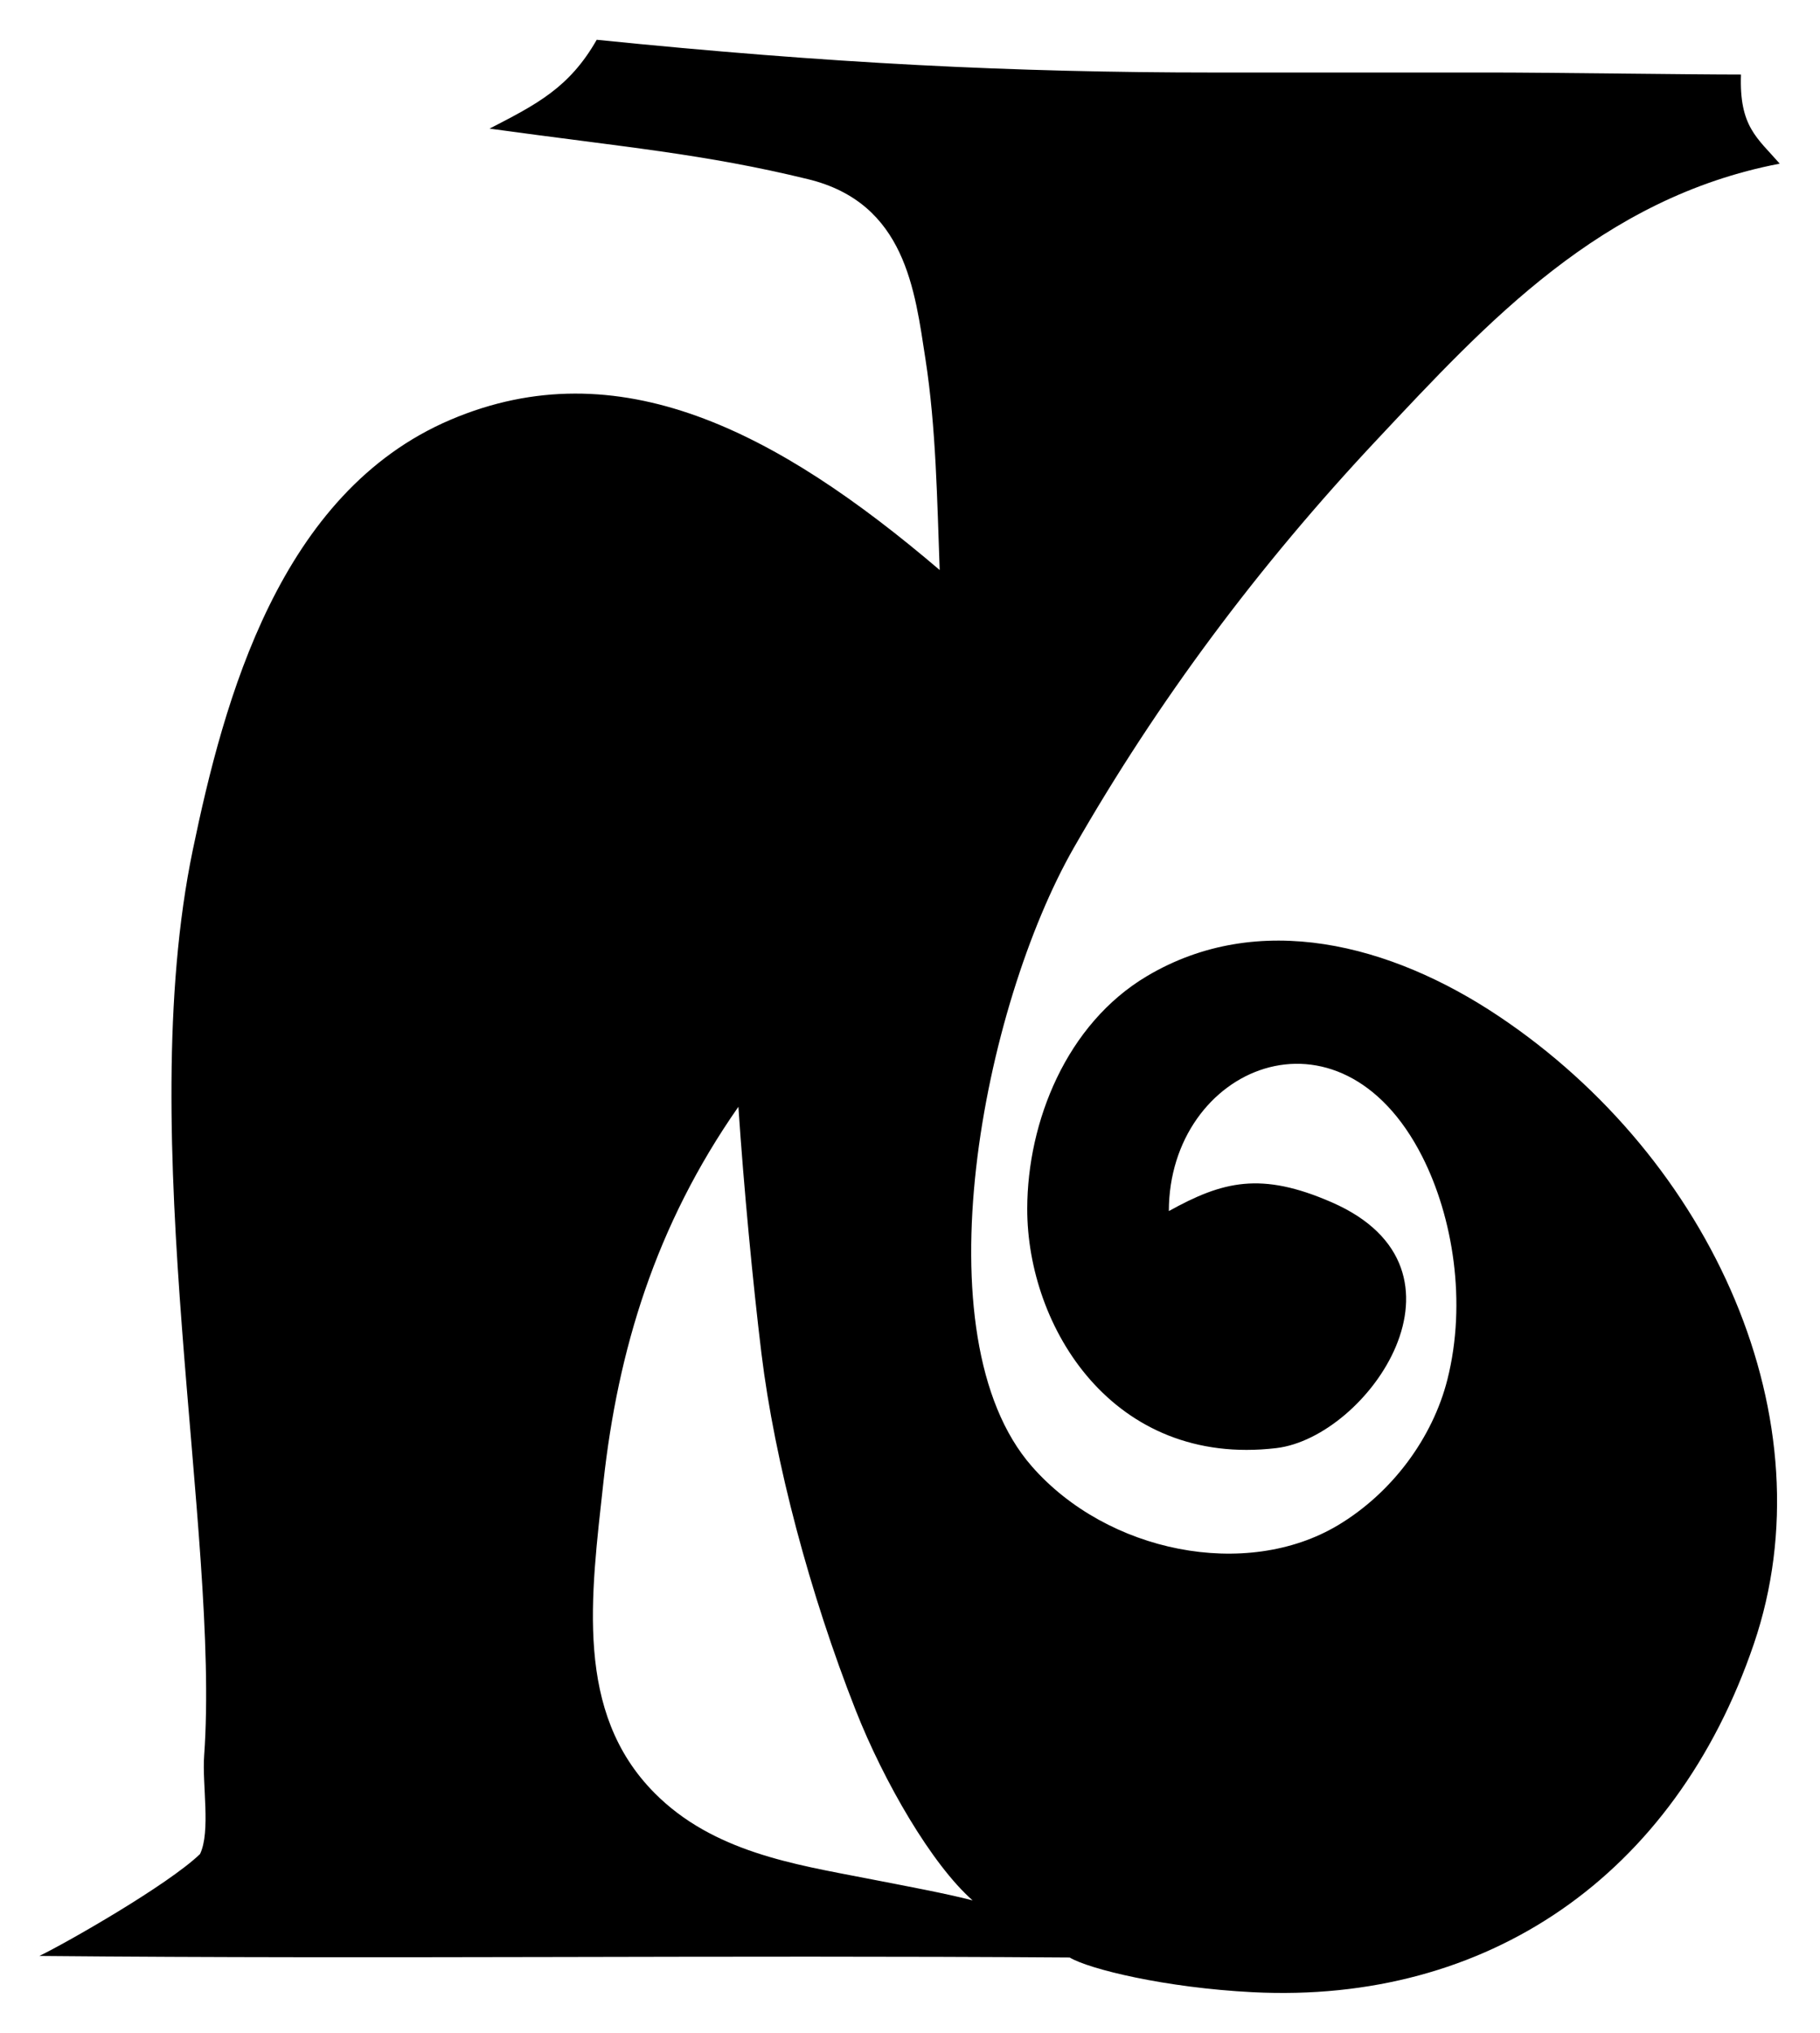
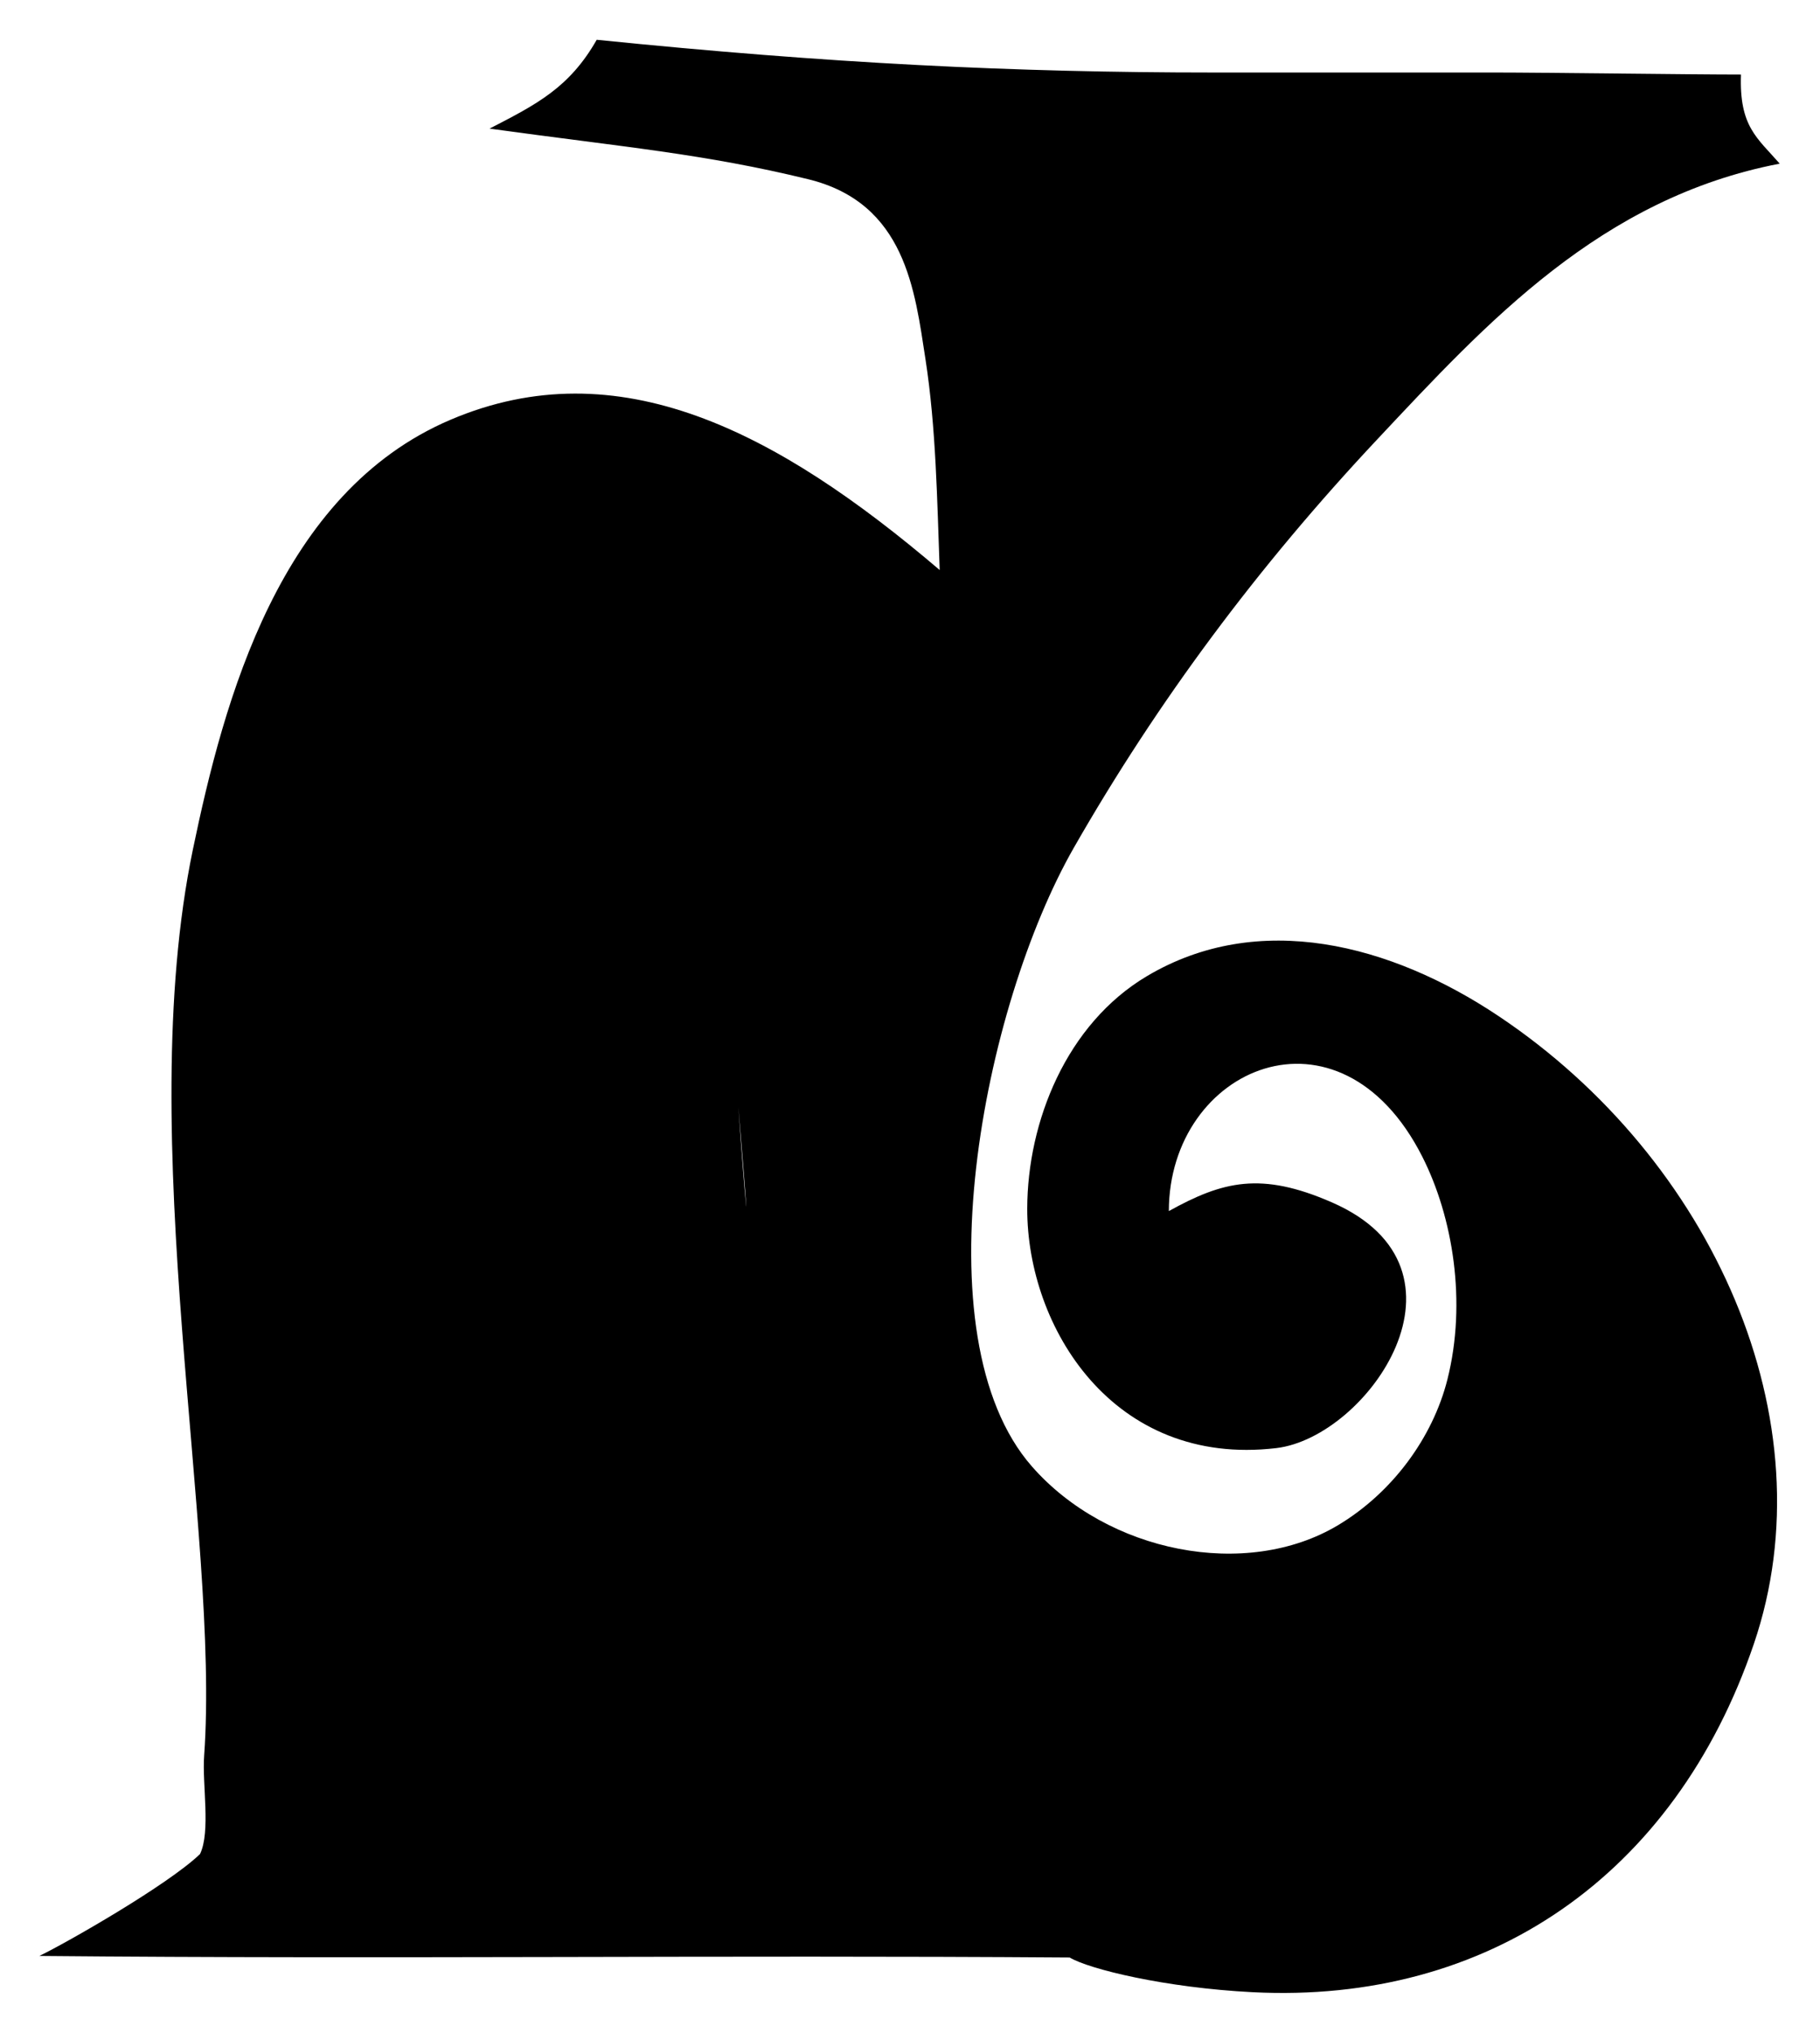
<svg xmlns="http://www.w3.org/2000/svg" xmlns:ns1="http://www.inkscape.org/namespaces/inkscape" xmlns:ns2="http://sodipodi.sourceforge.net/DTD/sodipodi-0.dtd" id="svg2985" version="1.1" ns1:version="0.48.2 r9819" width="140.125" height="156.464" ns2:docname="archaic-i.svg">
  <defs id="defs2989" />
  <ns2:namedview pagecolor="#ffffff" bordercolor="#666666" borderopacity="1" objecttolerance="10" gridtolerance="10" guidetolerance="10" ns1:pageopacity="0" ns1:pageshadow="2" ns1:window-width="1366" ns1:window-height="706" id="namedview2987" showgrid="true" fit-margin-top="3" fit-margin-left="3" fit-margin-right="3" fit-margin-bottom="3" ns1:zoom="2.1362238" ns1:cx="32.581574" ns1:cy="70.957448" ns1:window-x="-8" ns1:window-y="-8" ns1:window-maximized="1" ns1:current-layer="svg2985">
    <ns1:grid type="xygrid" id="grid3766" empspacing="5" visible="true" enabled="true" snapvisiblegridlinesonly="true" />
  </ns2:namedview>
-   <path id="path3768" style="fill:#000000;fill-rule:evenodd;stroke:#000000;stroke-width:0;stroke-linecap:butt;stroke-linejoin:miter;stroke-miterlimit:4;stroke-opacity:1;stroke-dasharray:none" d="m 56.851,85.195 c -6.414,9.179 -9.28,18.782 -10.39,28.871 -0.976,8.874 -2.227,17.739 3.93,23.949 4.506,4.545 10.798,5.497 16.307,6.57 3.143,0.612 6.095,1.158 8.184,1.699 -3.144,-2.768 -6.831,-9.124 -9.009,-14.657 -3.504,-8.905 -6.229,-19.094 -7.249,-27.453 C 57.97,98.808 57.264,91.395 56.851,85.195 z M 82.681,65.246 c -6.985,12.205 -12.003,37.622 -3.236,47.631 5.821,6.646 16.499,8.754 23.563,4.532 4.177,-2.497 7.299,-6.732 8.432,-11.227 1.498,-5.947 0.423,-12.493 -1.935,-17.147 -6.372,-12.575 -19.5,-6.889 -19.513,4.189 4.155,-2.304 7.094,-3.051 12.545,-0.674 11.815,5.154 2.786,18.085 -4.275,18.919 -12.571,1.484 -19.186,-9.318 -19.173,-18.426 0.01,-6.706 3.026,-14.226 9.215,-17.904 8.59,-5.105 18.76,-2.483 27.077,3.077 16.461,11.003 25.511,31.135 19.649,48.333 -6.099,17.895 -20.558,27.71 -38.565,26.803 -6.754,-0.34 -12.636,-1.782 -14.108,-2.672 -27.211,-0.195 -52.107,0.133 -79.327,-0.12 2.123,-1.026 9.902,-5.471 12.369,-7.842 0.834,-1.732 0.16,-5.361 0.318,-7.559 C 16.95,118.01 10.223,87.699 14.843,65.427 17.246,53.841 21.524,37.908 34.698,32.306 47.592,26.823 59.81,33.184 72.348,43.878 72.153,38.586 72.072,32.928 71.255,27.66 70.438,22.393 69.734,15.627 62.217,13.794 54.199,11.84 48.222,11.349 37.69,9.901 41.275,8.05 43.83,6.771 45.942,3.062 63.844,4.881 78.06,5.582 93.391,5.582 c 7.221,0 14.338,0 21.713,0 3.688,0 15.076,0.156 18.937,0.156 -0.145,4.005 1.254,4.874 2.982,6.859 -13.776,2.643 -22.545,12.234 -30.966,21.203 -9.227,9.826 -16.945,20.209 -23.376,31.446 z" ns1:connector-curvature="0" ns2:nodetypes="cssscsscssssscssssssscccssscssccssccss" />
+   <path id="path3768" style="fill:#000000;fill-rule:evenodd;stroke:#000000;stroke-width:0;stroke-linecap:butt;stroke-linejoin:miter;stroke-miterlimit:4;stroke-opacity:1;stroke-dasharray:none" d="m 56.851,85.195 C 57.97,98.808 57.264,91.395 56.851,85.195 z M 82.681,65.246 c -6.985,12.205 -12.003,37.622 -3.236,47.631 5.821,6.646 16.499,8.754 23.563,4.532 4.177,-2.497 7.299,-6.732 8.432,-11.227 1.498,-5.947 0.423,-12.493 -1.935,-17.147 -6.372,-12.575 -19.5,-6.889 -19.513,4.189 4.155,-2.304 7.094,-3.051 12.545,-0.674 11.815,5.154 2.786,18.085 -4.275,18.919 -12.571,1.484 -19.186,-9.318 -19.173,-18.426 0.01,-6.706 3.026,-14.226 9.215,-17.904 8.59,-5.105 18.76,-2.483 27.077,3.077 16.461,11.003 25.511,31.135 19.649,48.333 -6.099,17.895 -20.558,27.71 -38.565,26.803 -6.754,-0.34 -12.636,-1.782 -14.108,-2.672 -27.211,-0.195 -52.107,0.133 -79.327,-0.12 2.123,-1.026 9.902,-5.471 12.369,-7.842 0.834,-1.732 0.16,-5.361 0.318,-7.559 C 16.95,118.01 10.223,87.699 14.843,65.427 17.246,53.841 21.524,37.908 34.698,32.306 47.592,26.823 59.81,33.184 72.348,43.878 72.153,38.586 72.072,32.928 71.255,27.66 70.438,22.393 69.734,15.627 62.217,13.794 54.199,11.84 48.222,11.349 37.69,9.901 41.275,8.05 43.83,6.771 45.942,3.062 63.844,4.881 78.06,5.582 93.391,5.582 c 7.221,0 14.338,0 21.713,0 3.688,0 15.076,0.156 18.937,0.156 -0.145,4.005 1.254,4.874 2.982,6.859 -13.776,2.643 -22.545,12.234 -30.966,21.203 -9.227,9.826 -16.945,20.209 -23.376,31.446 z" ns1:connector-curvature="0" ns2:nodetypes="cssscsscssssscssssssscccssscssccssccss" />
</svg>